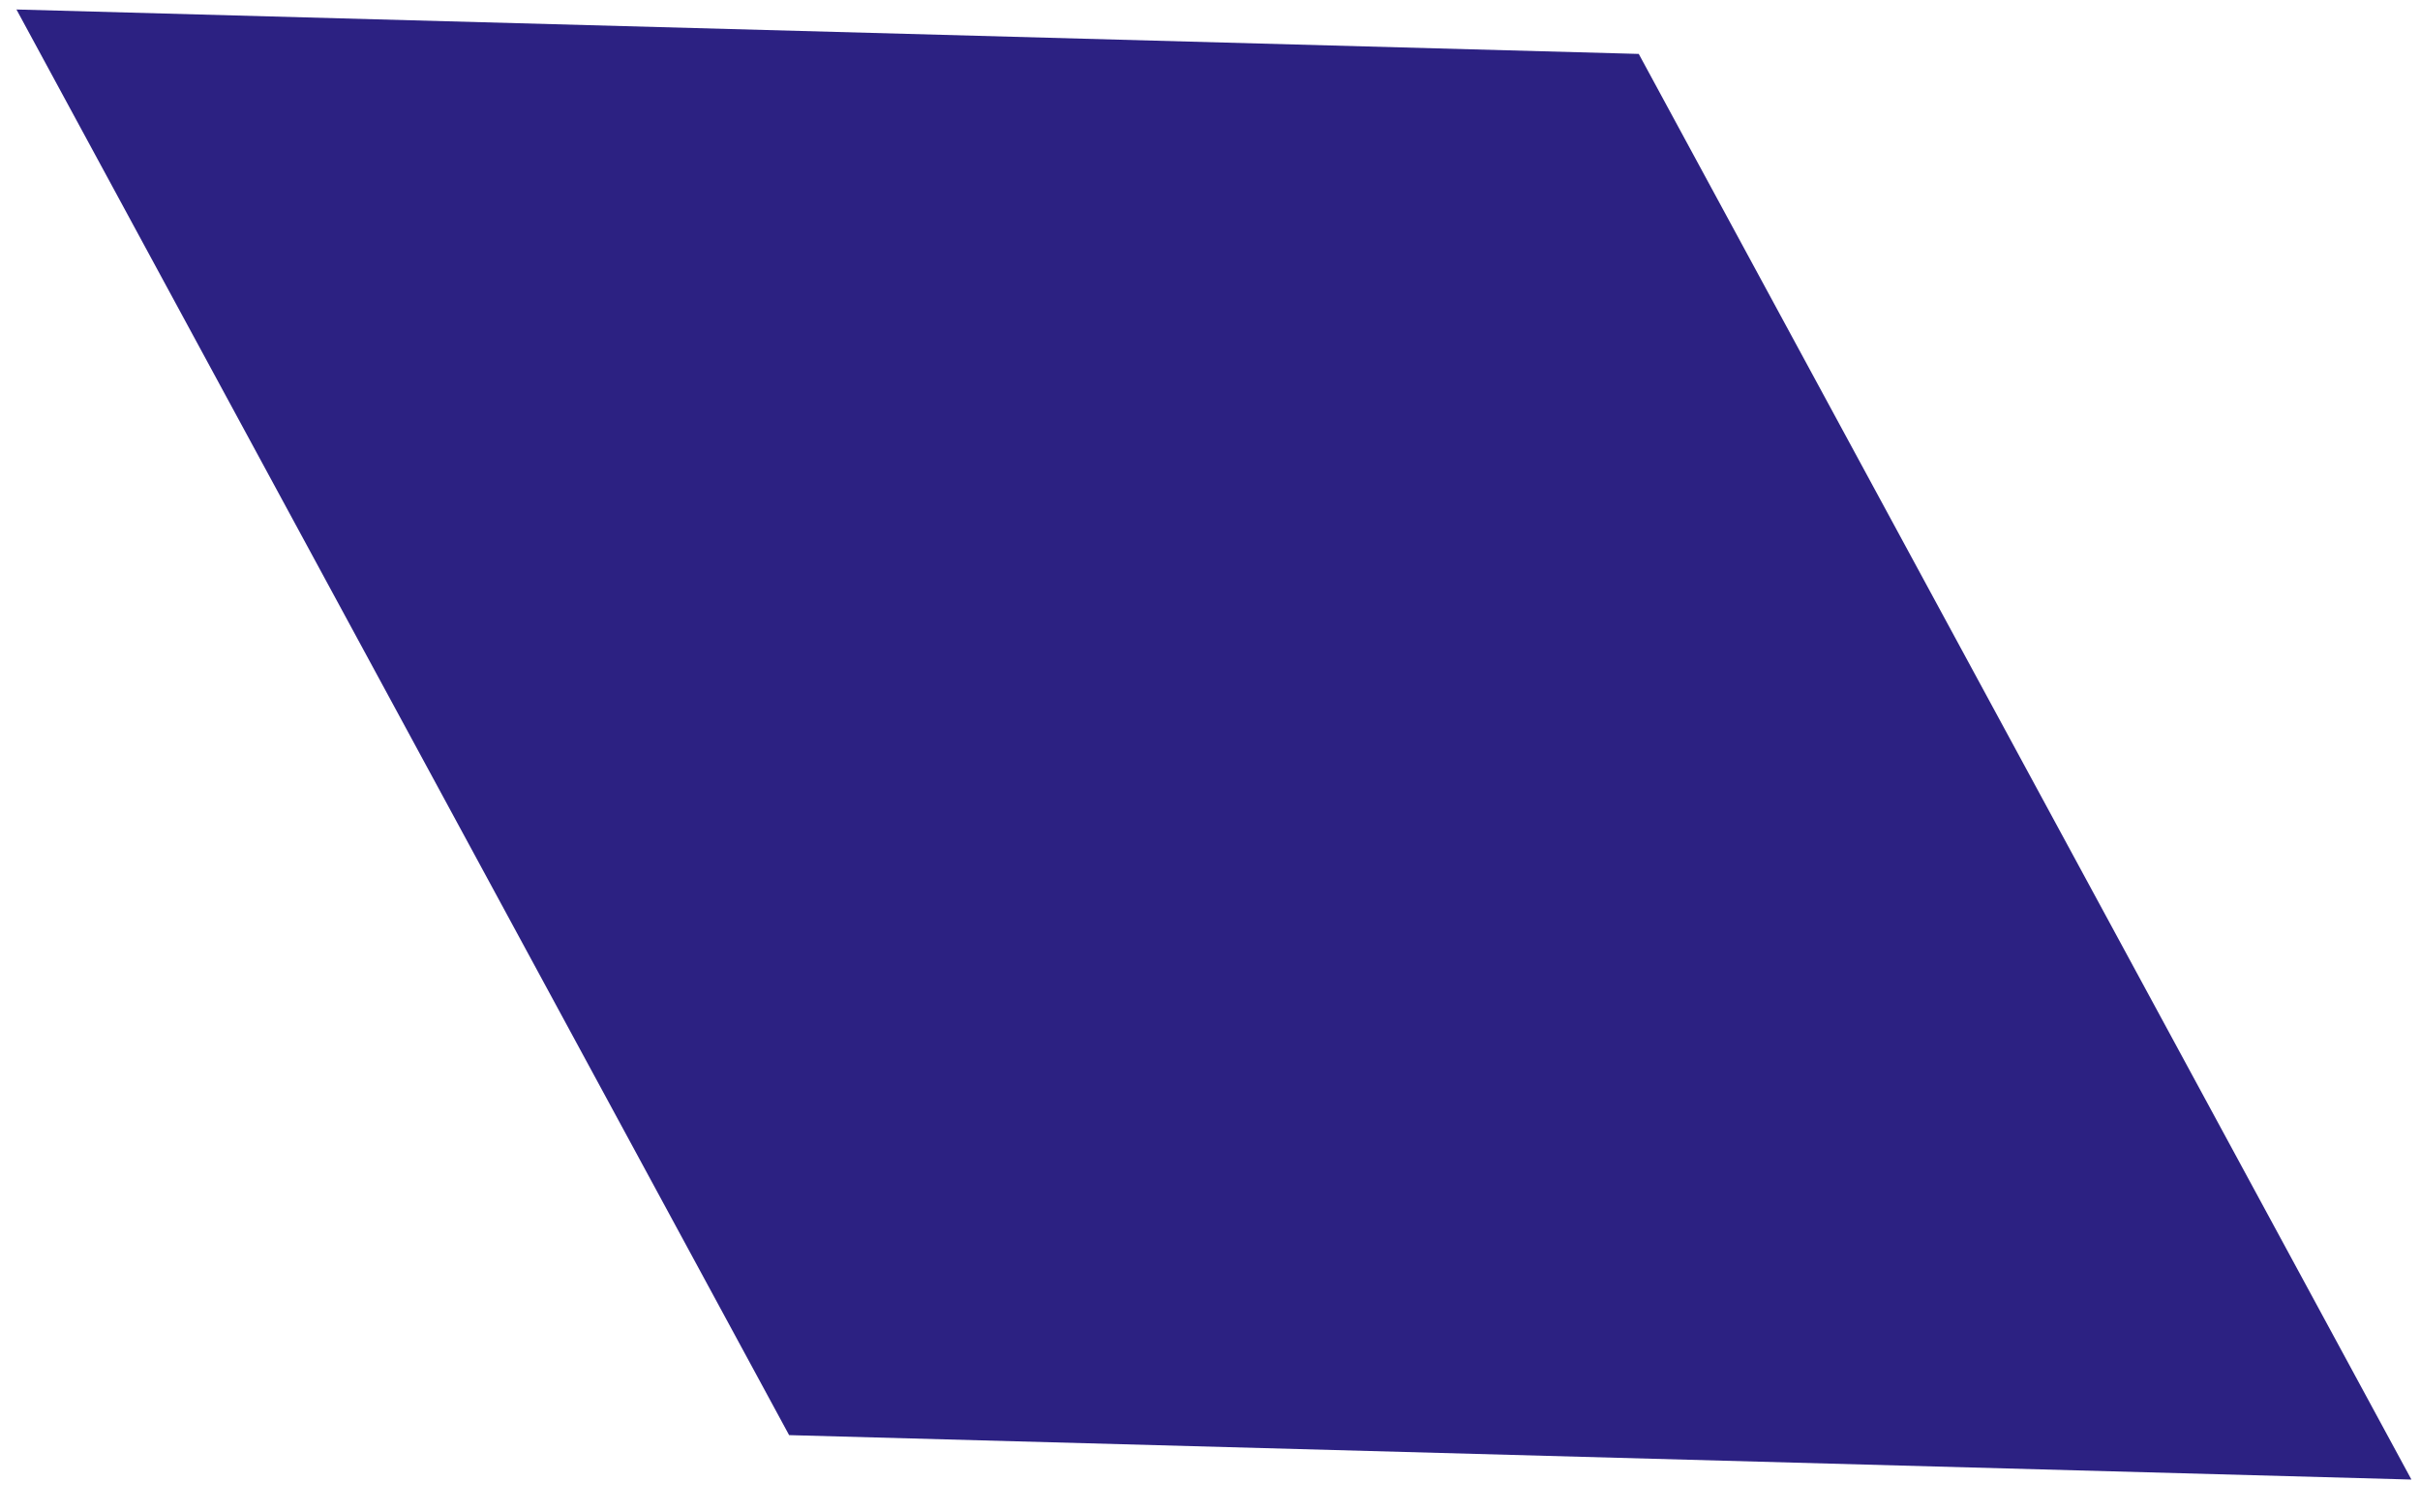
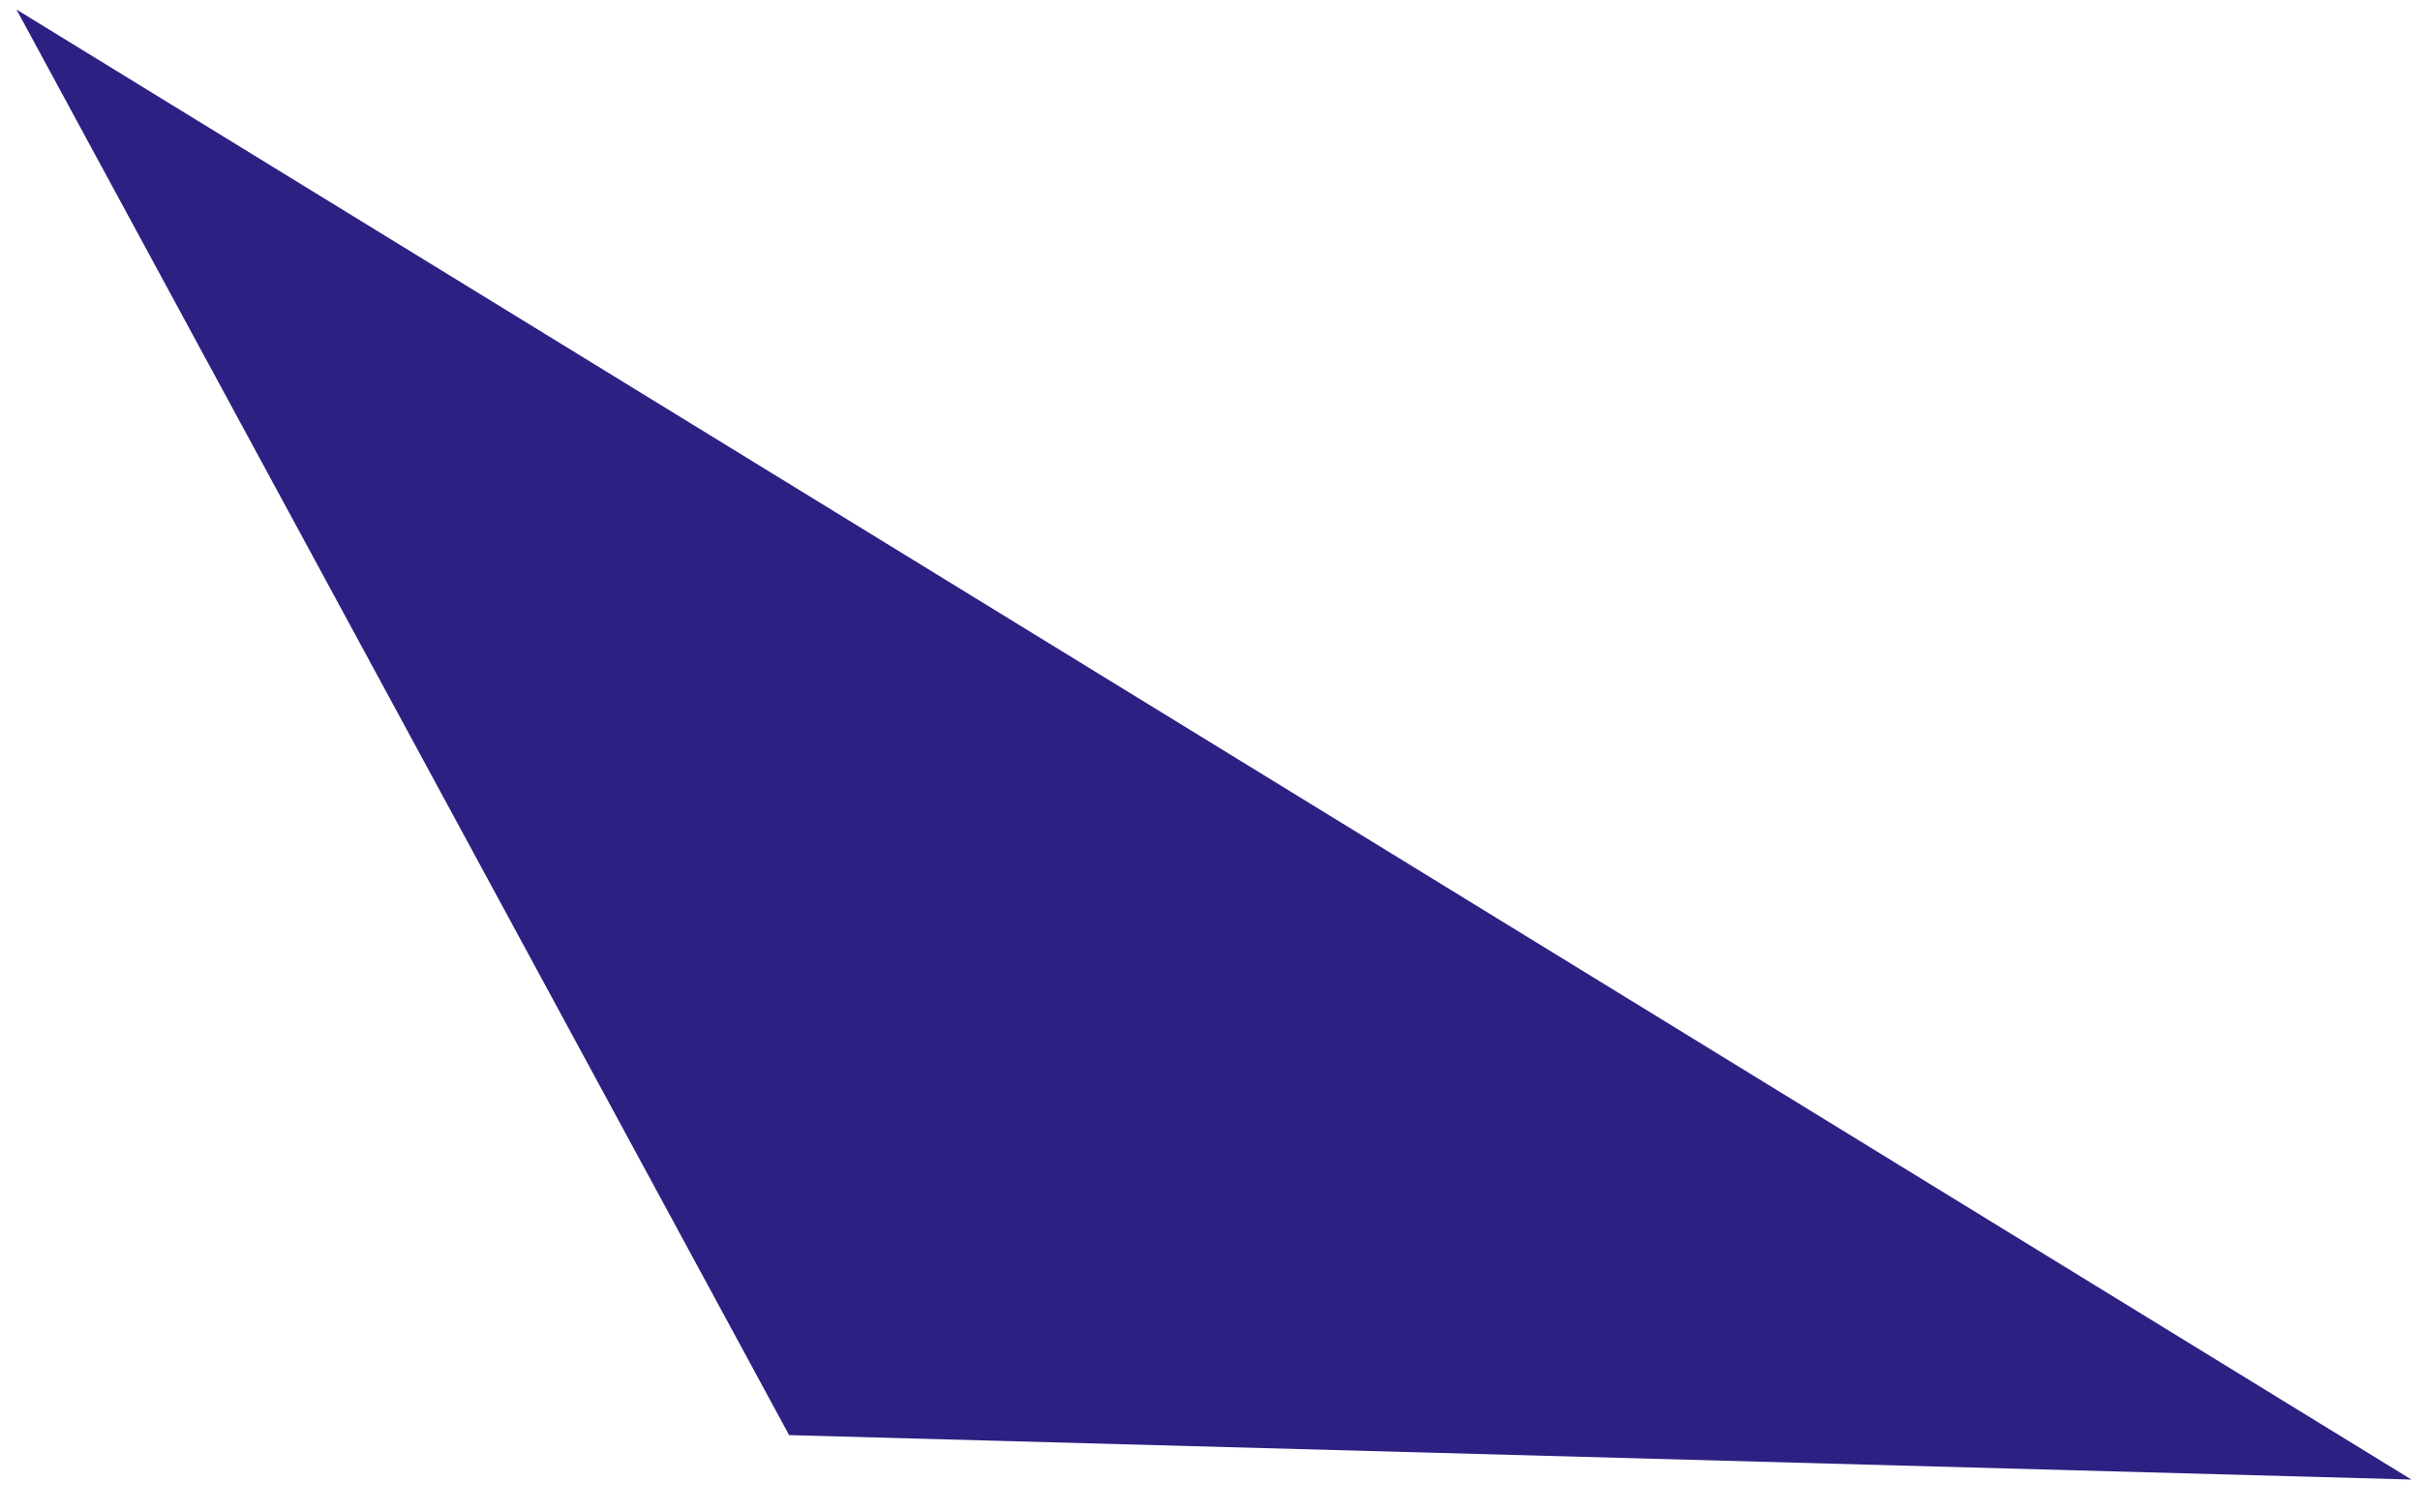
<svg xmlns="http://www.w3.org/2000/svg" width="64" height="40" viewBox="0 0 64 40" fill="none">
-   <path d="M20.869 37.954L0.435 0.251L43.339 1.426L63.773 39.129L20.869 37.954Z" fill="#2C2182" />
+   <path d="M20.869 37.954L0.435 0.251L63.773 39.129L20.869 37.954Z" fill="#2C2182" />
</svg>